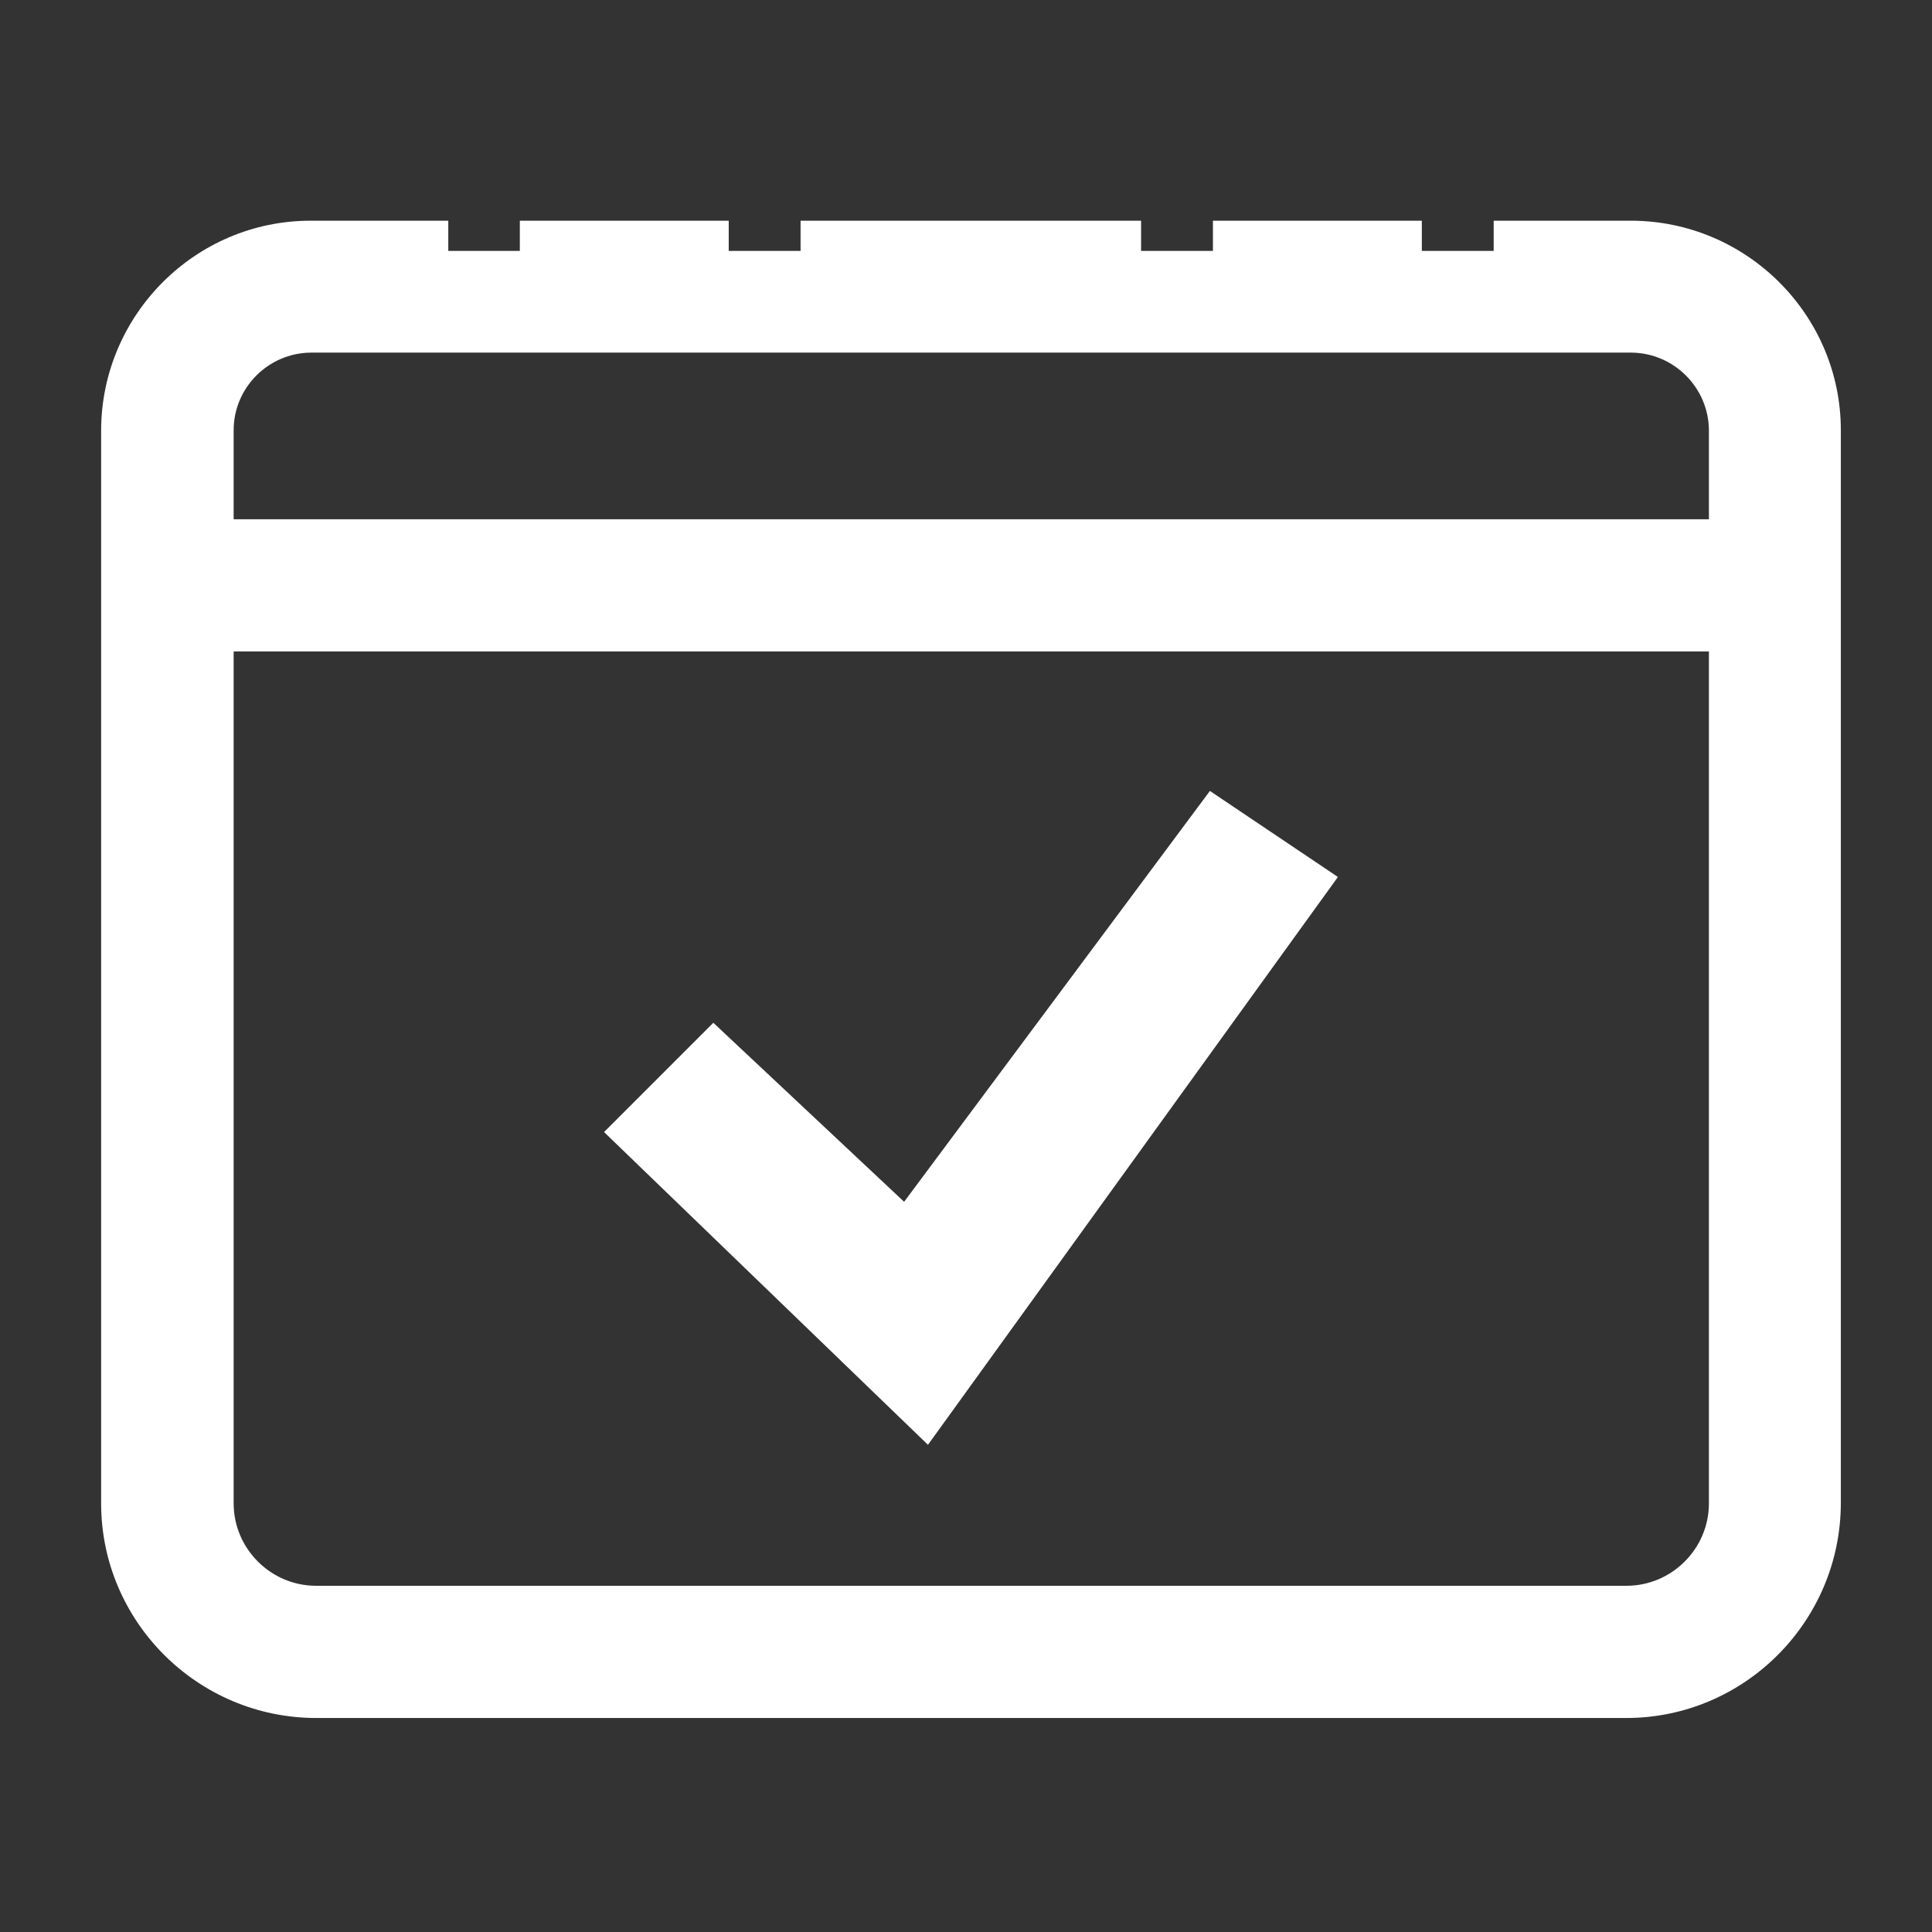
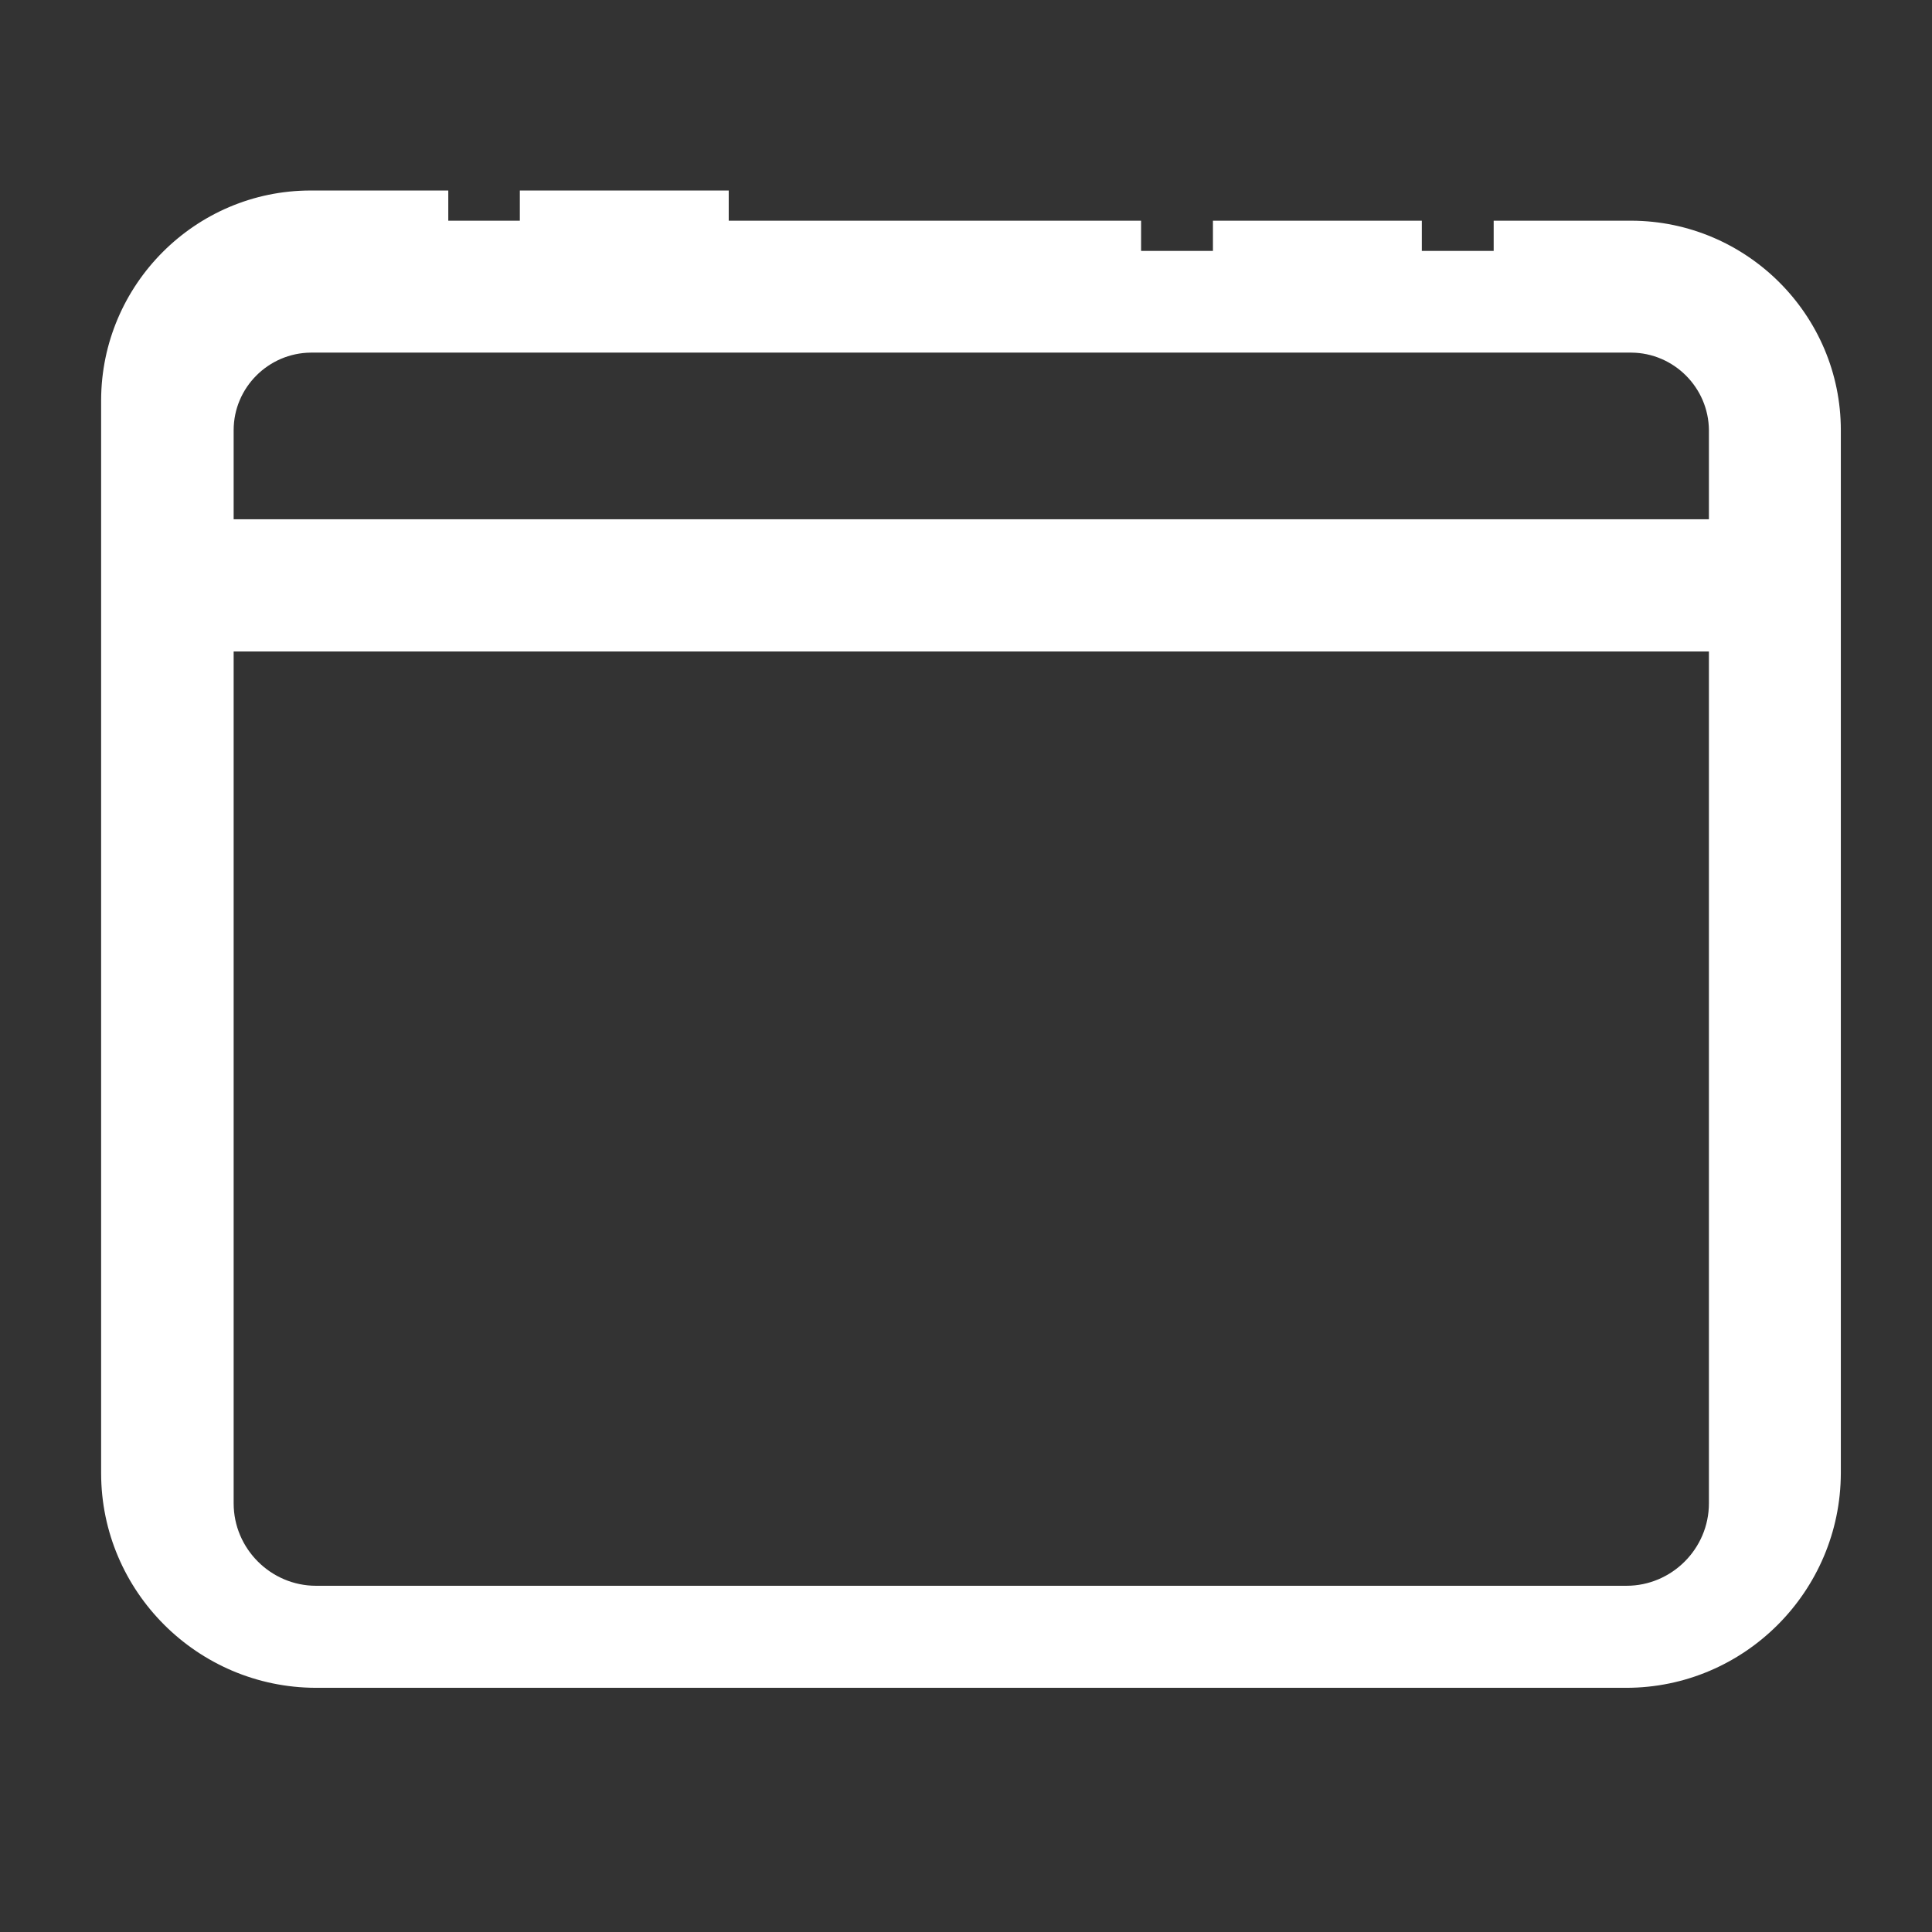
<svg xmlns="http://www.w3.org/2000/svg" version="1.1" id="Layer_1" x="0px" y="0px" viewBox="0 0 64 64" style="enable-background:new 0 0 64 64;" xml:space="preserve">
  <rect x="0" y="0" width="64" height="64" fill="#333333" stroke="none" />
  <style type="text/css">
	.st0{fill:#FFFFFF;}
</style>
  <g id="Group_203" transform="translate(-569.8 -40.029)">
-     <path class="st0" d="M623.84,47.34h-4.56v1l0,0h-2.38v-1h-6.92v1l0,0h-2.38v-1h-11.28v1h-2.38v-1h-6.92v1l0,0h-2.37v-1h-4.56   c-3.82,0-6.93,3.12-6.94,6.94v35.55c0,3.91,3.19,7.1,7.11,7.11h43.41c3.91,0,7.1-3.19,7.11-7.11V54.28   C630.78,50.46,627.66,47.35,623.84,47.34z M626.41,54.28v2.95h-48.87v-2.95c0-1.41,1.15-2.56,2.56-2.57h43.74   C625.25,51.72,626.4,52.87,626.41,54.28z M626.41,61.61v28.22c0,1.5-1.23,2.73-2.73,2.73h-43.41c-1.5,0-2.73-1.23-2.73-2.73V61.61   H626.41z" />
-     <polygon class="st0" points="599.75,79.84 593.43,73.91 589.81,77.53 600.54,87.89 614.12,69.08 609.88,66.23  " />
+     <path class="st0" d="M623.84,47.34h-4.56v1l0,0h-2.38v-1h-6.92v1l0,0h-2.38v-1h-11.28h-2.38v-1h-6.92v1l0,0h-2.37v-1h-4.56   c-3.82,0-6.93,3.12-6.94,6.94v35.55c0,3.91,3.19,7.1,7.11,7.11h43.41c3.91,0,7.1-3.19,7.11-7.11V54.28   C630.78,50.46,627.66,47.35,623.84,47.34z M626.41,54.28v2.95h-48.87v-2.95c0-1.41,1.15-2.56,2.56-2.57h43.74   C625.25,51.72,626.4,52.87,626.41,54.28z M626.41,61.61v28.22c0,1.5-1.23,2.73-2.73,2.73h-43.41c-1.5,0-2.73-1.23-2.73-2.73V61.61   H626.41z" />
  </g>
</svg>